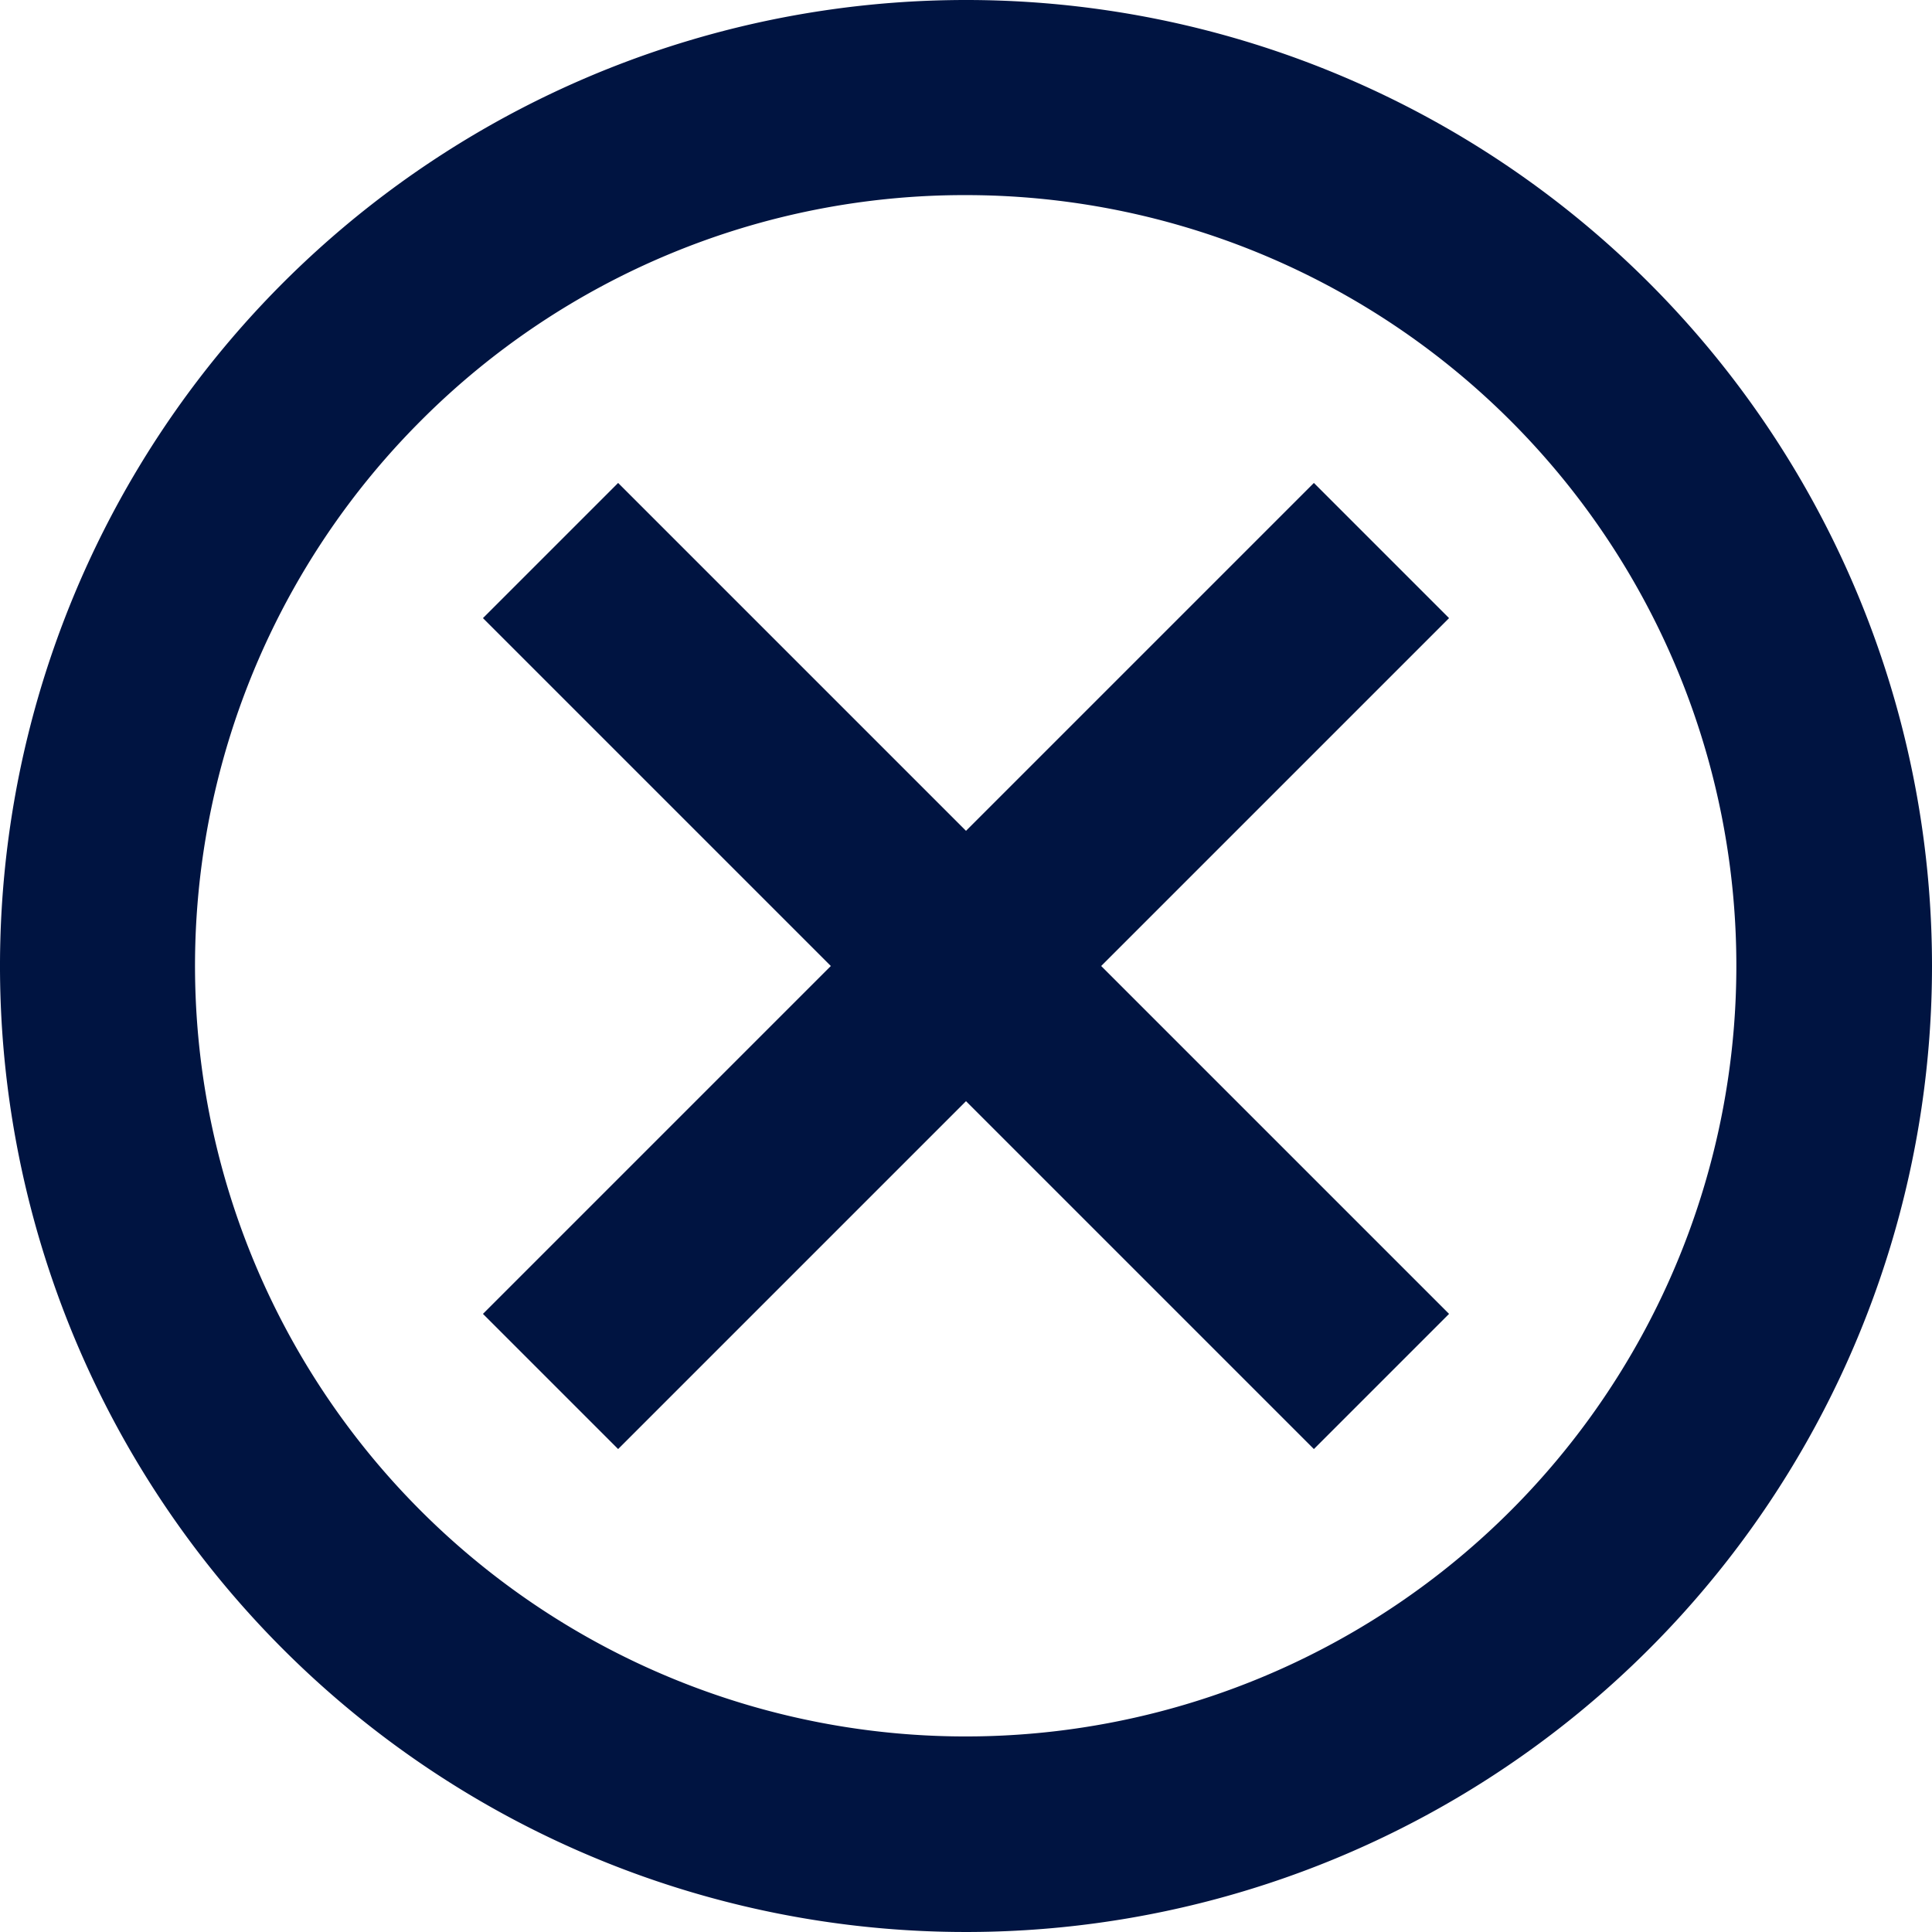
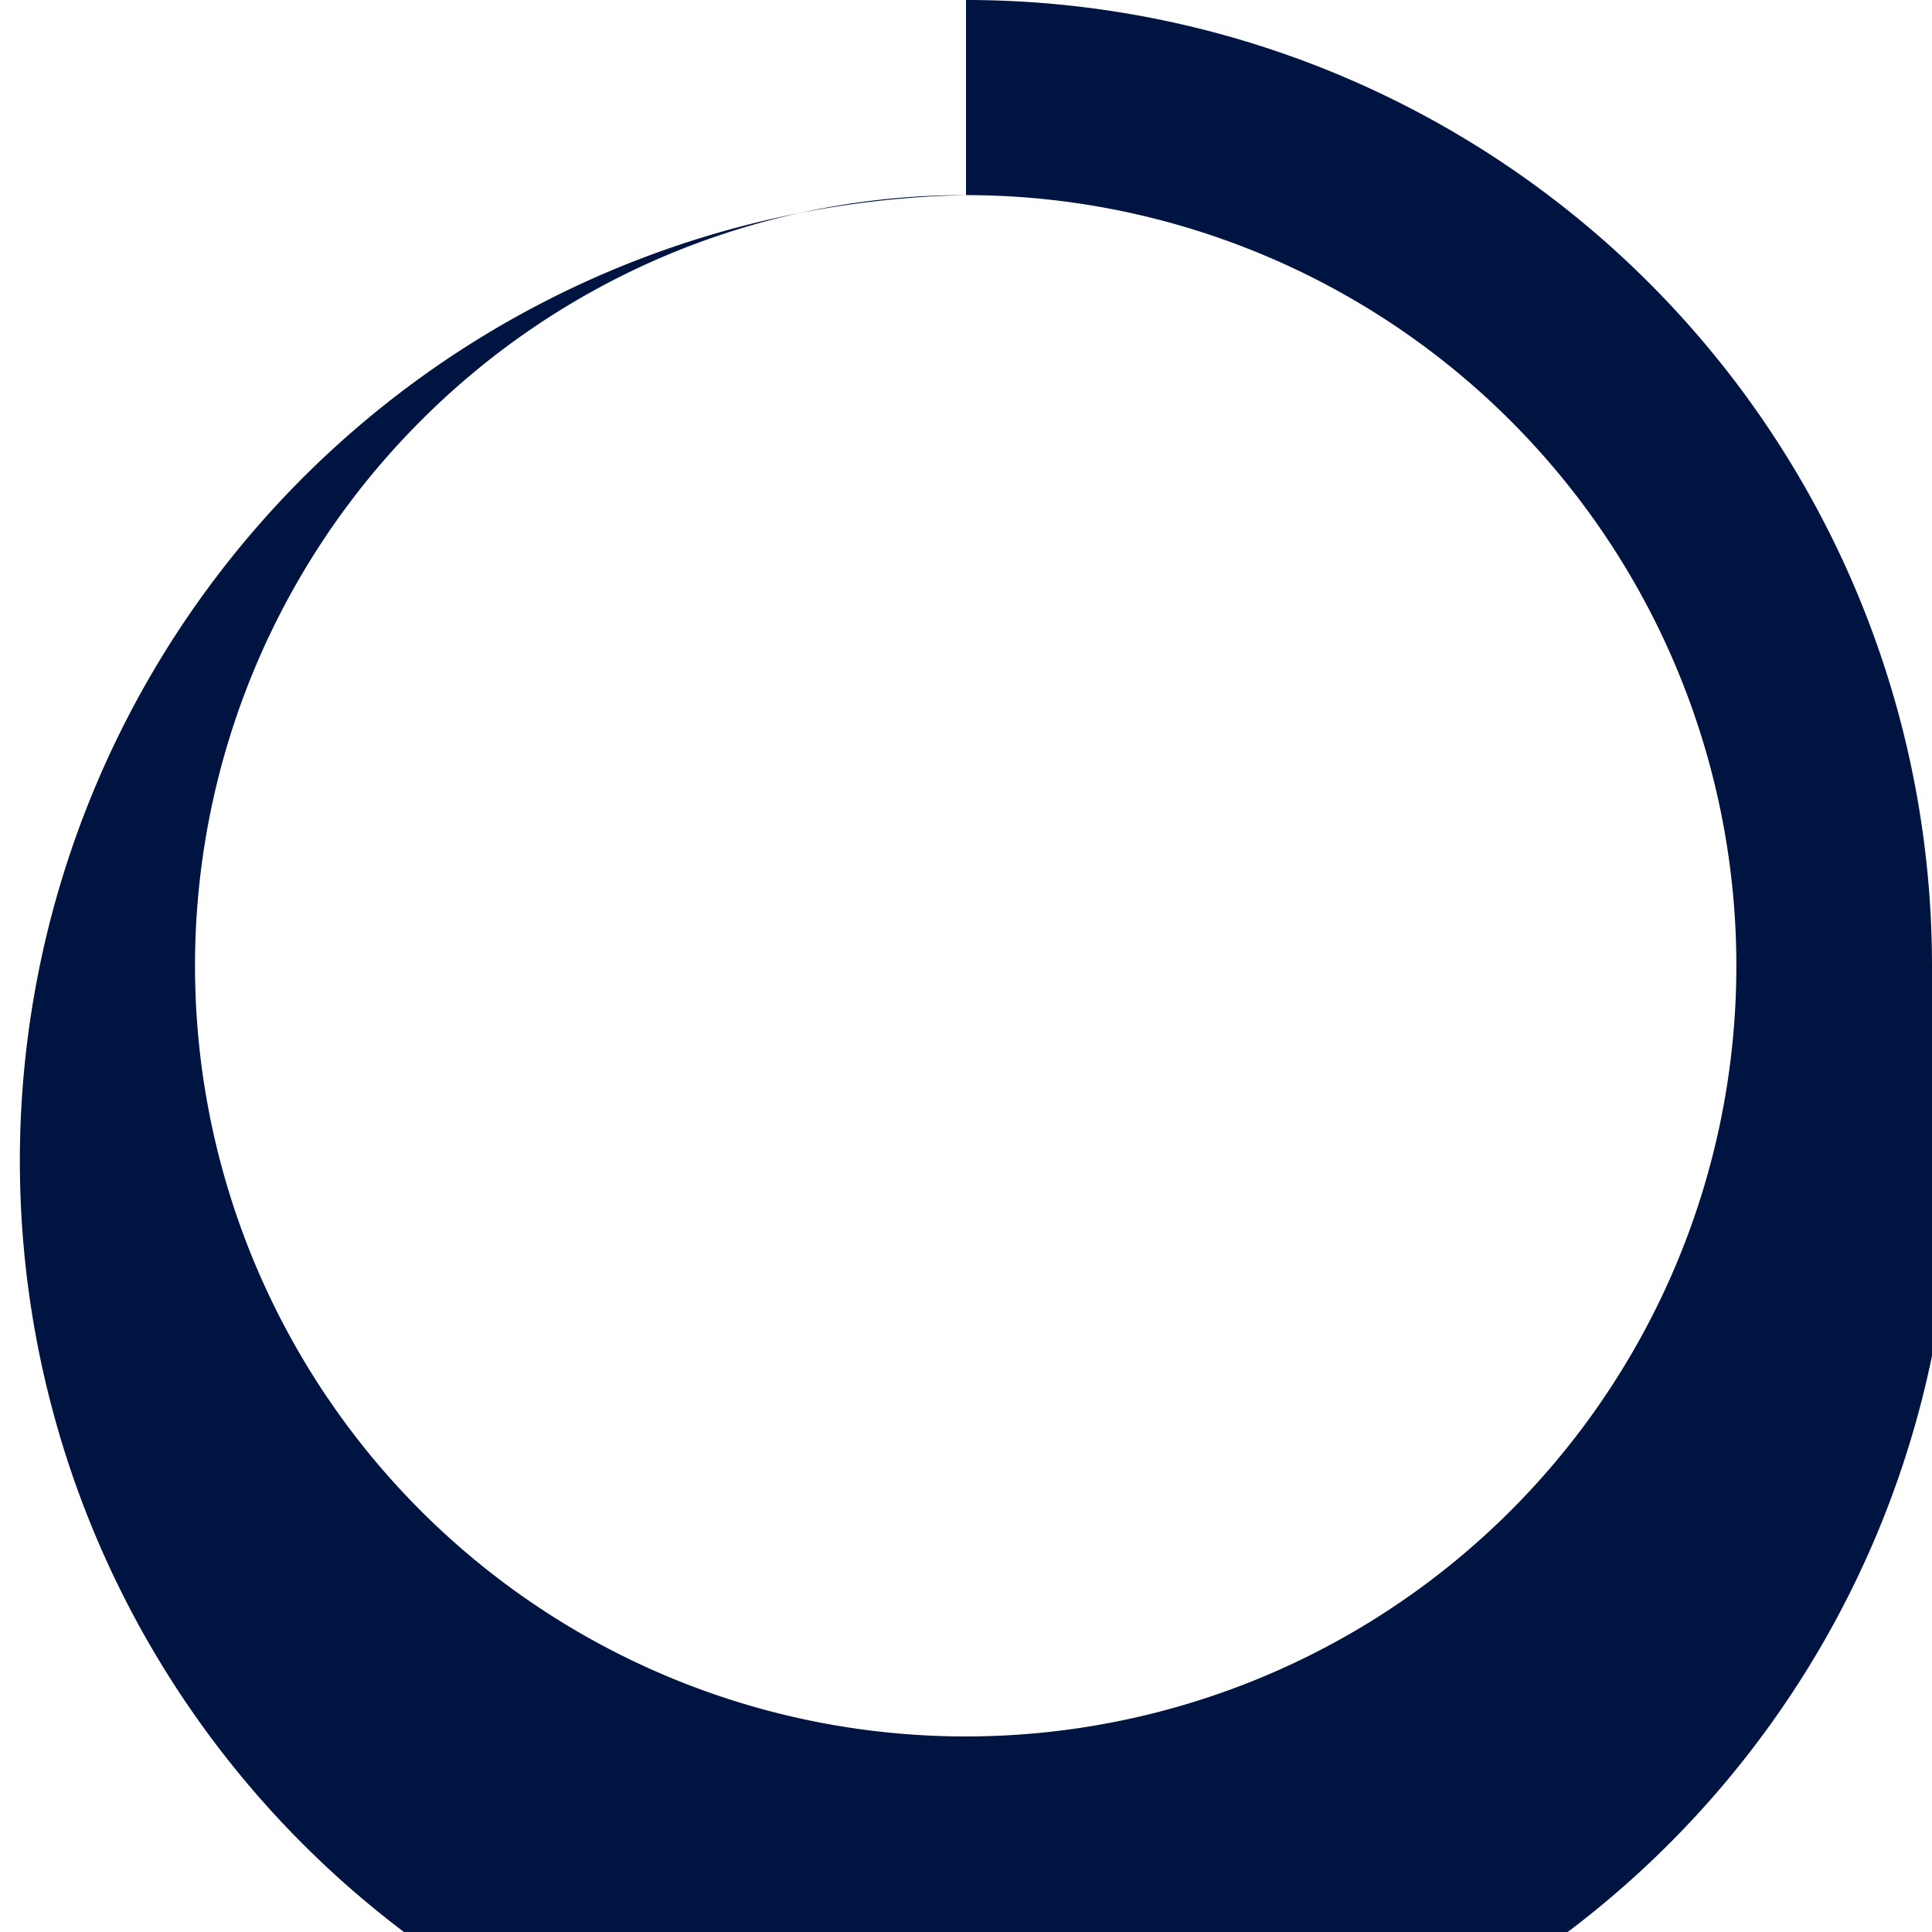
<svg xmlns="http://www.w3.org/2000/svg" width="17.25" height="17.25" viewBox="0 0 17.25 17.25">
  <defs>
    <style>.a{fill:#001441;}</style>
  </defs>
  <g transform="translate(-3.375 -3.375)">
-     <path class="a" d="M12,5.117A6.881,6.881,0,1,1,7.132,7.132,6.855,6.855,0,0,1,12,5.117m0-1.742A8.625,8.625,0,1,0,20.625,12,8.624,8.624,0,0,0,12,3.375Z" />
-     <path class="a" d="M19.313,18.106l-1.207,1.207L15,16.207l-3.106,3.106-1.207-1.207L13.793,15l-3.106-3.106,1.207-1.207L15,13.793l3.106-3.106,1.207,1.207L16.207,15Z" transform="translate(-3 -3)" />
+     <path class="a" d="M12,5.117A6.881,6.881,0,1,1,7.132,7.132,6.855,6.855,0,0,1,12,5.117A8.625,8.625,0,1,0,20.625,12,8.624,8.624,0,0,0,12,3.375Z" />
  </g>
</svg>